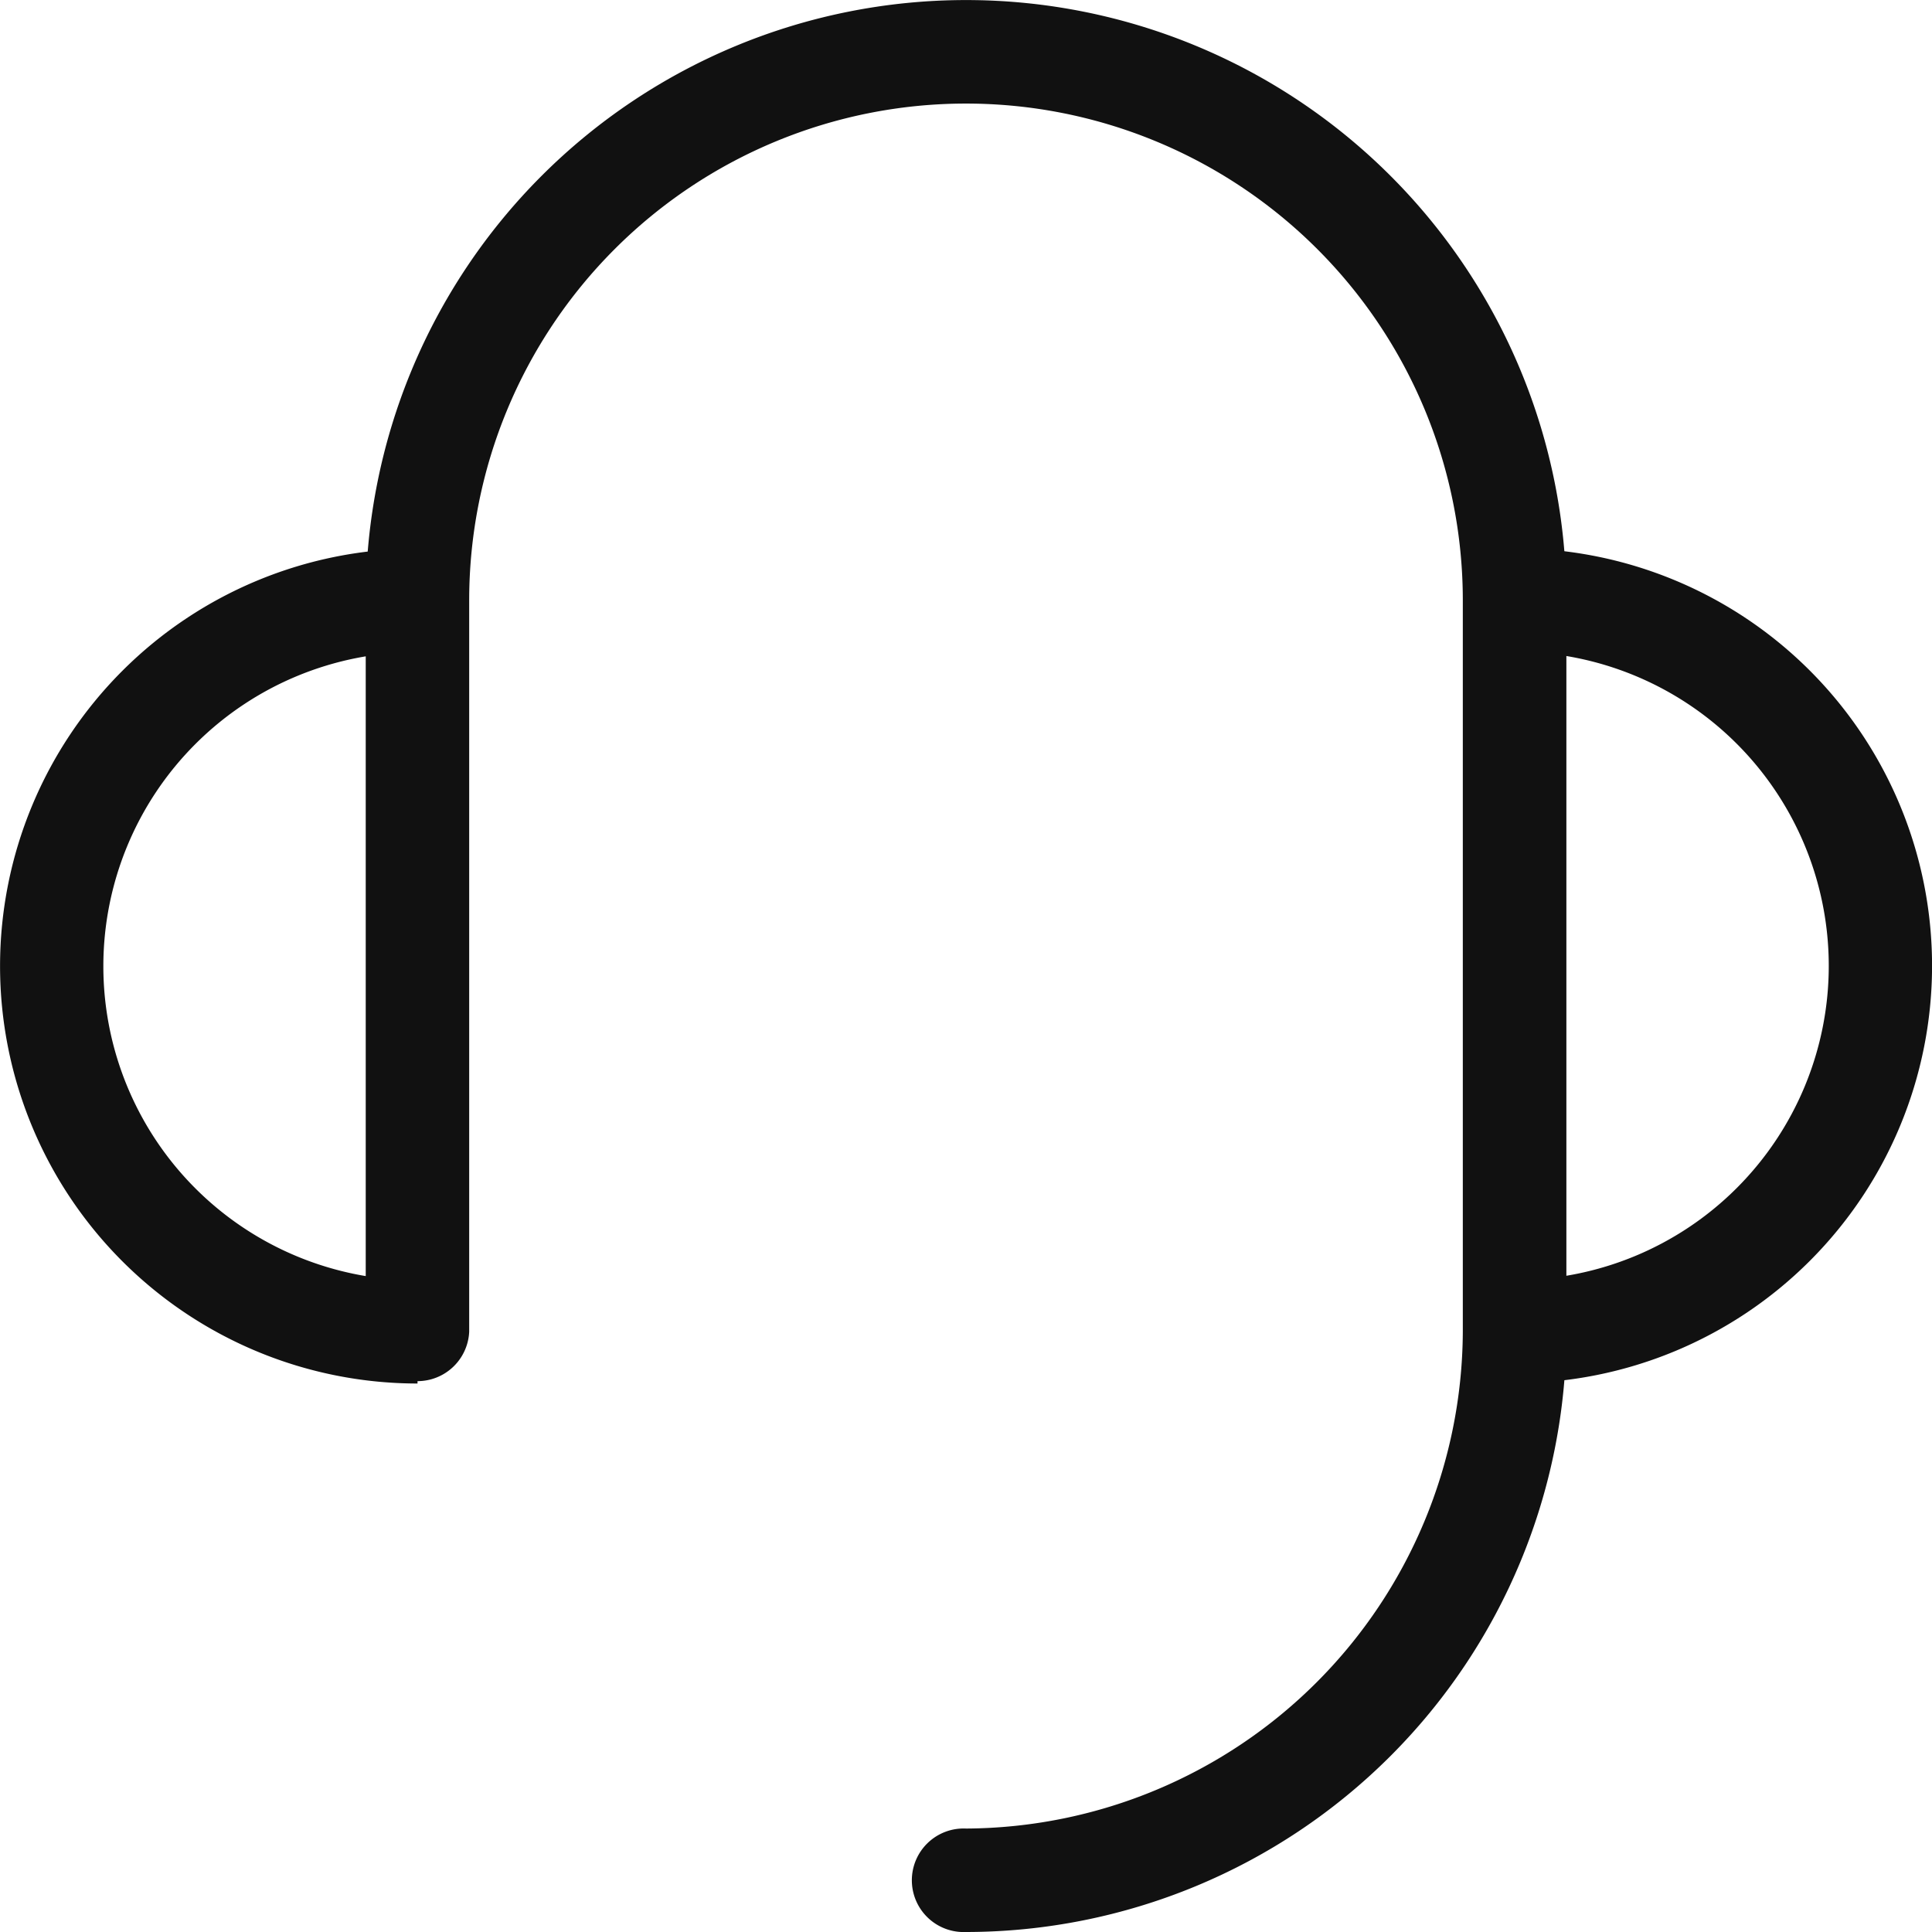
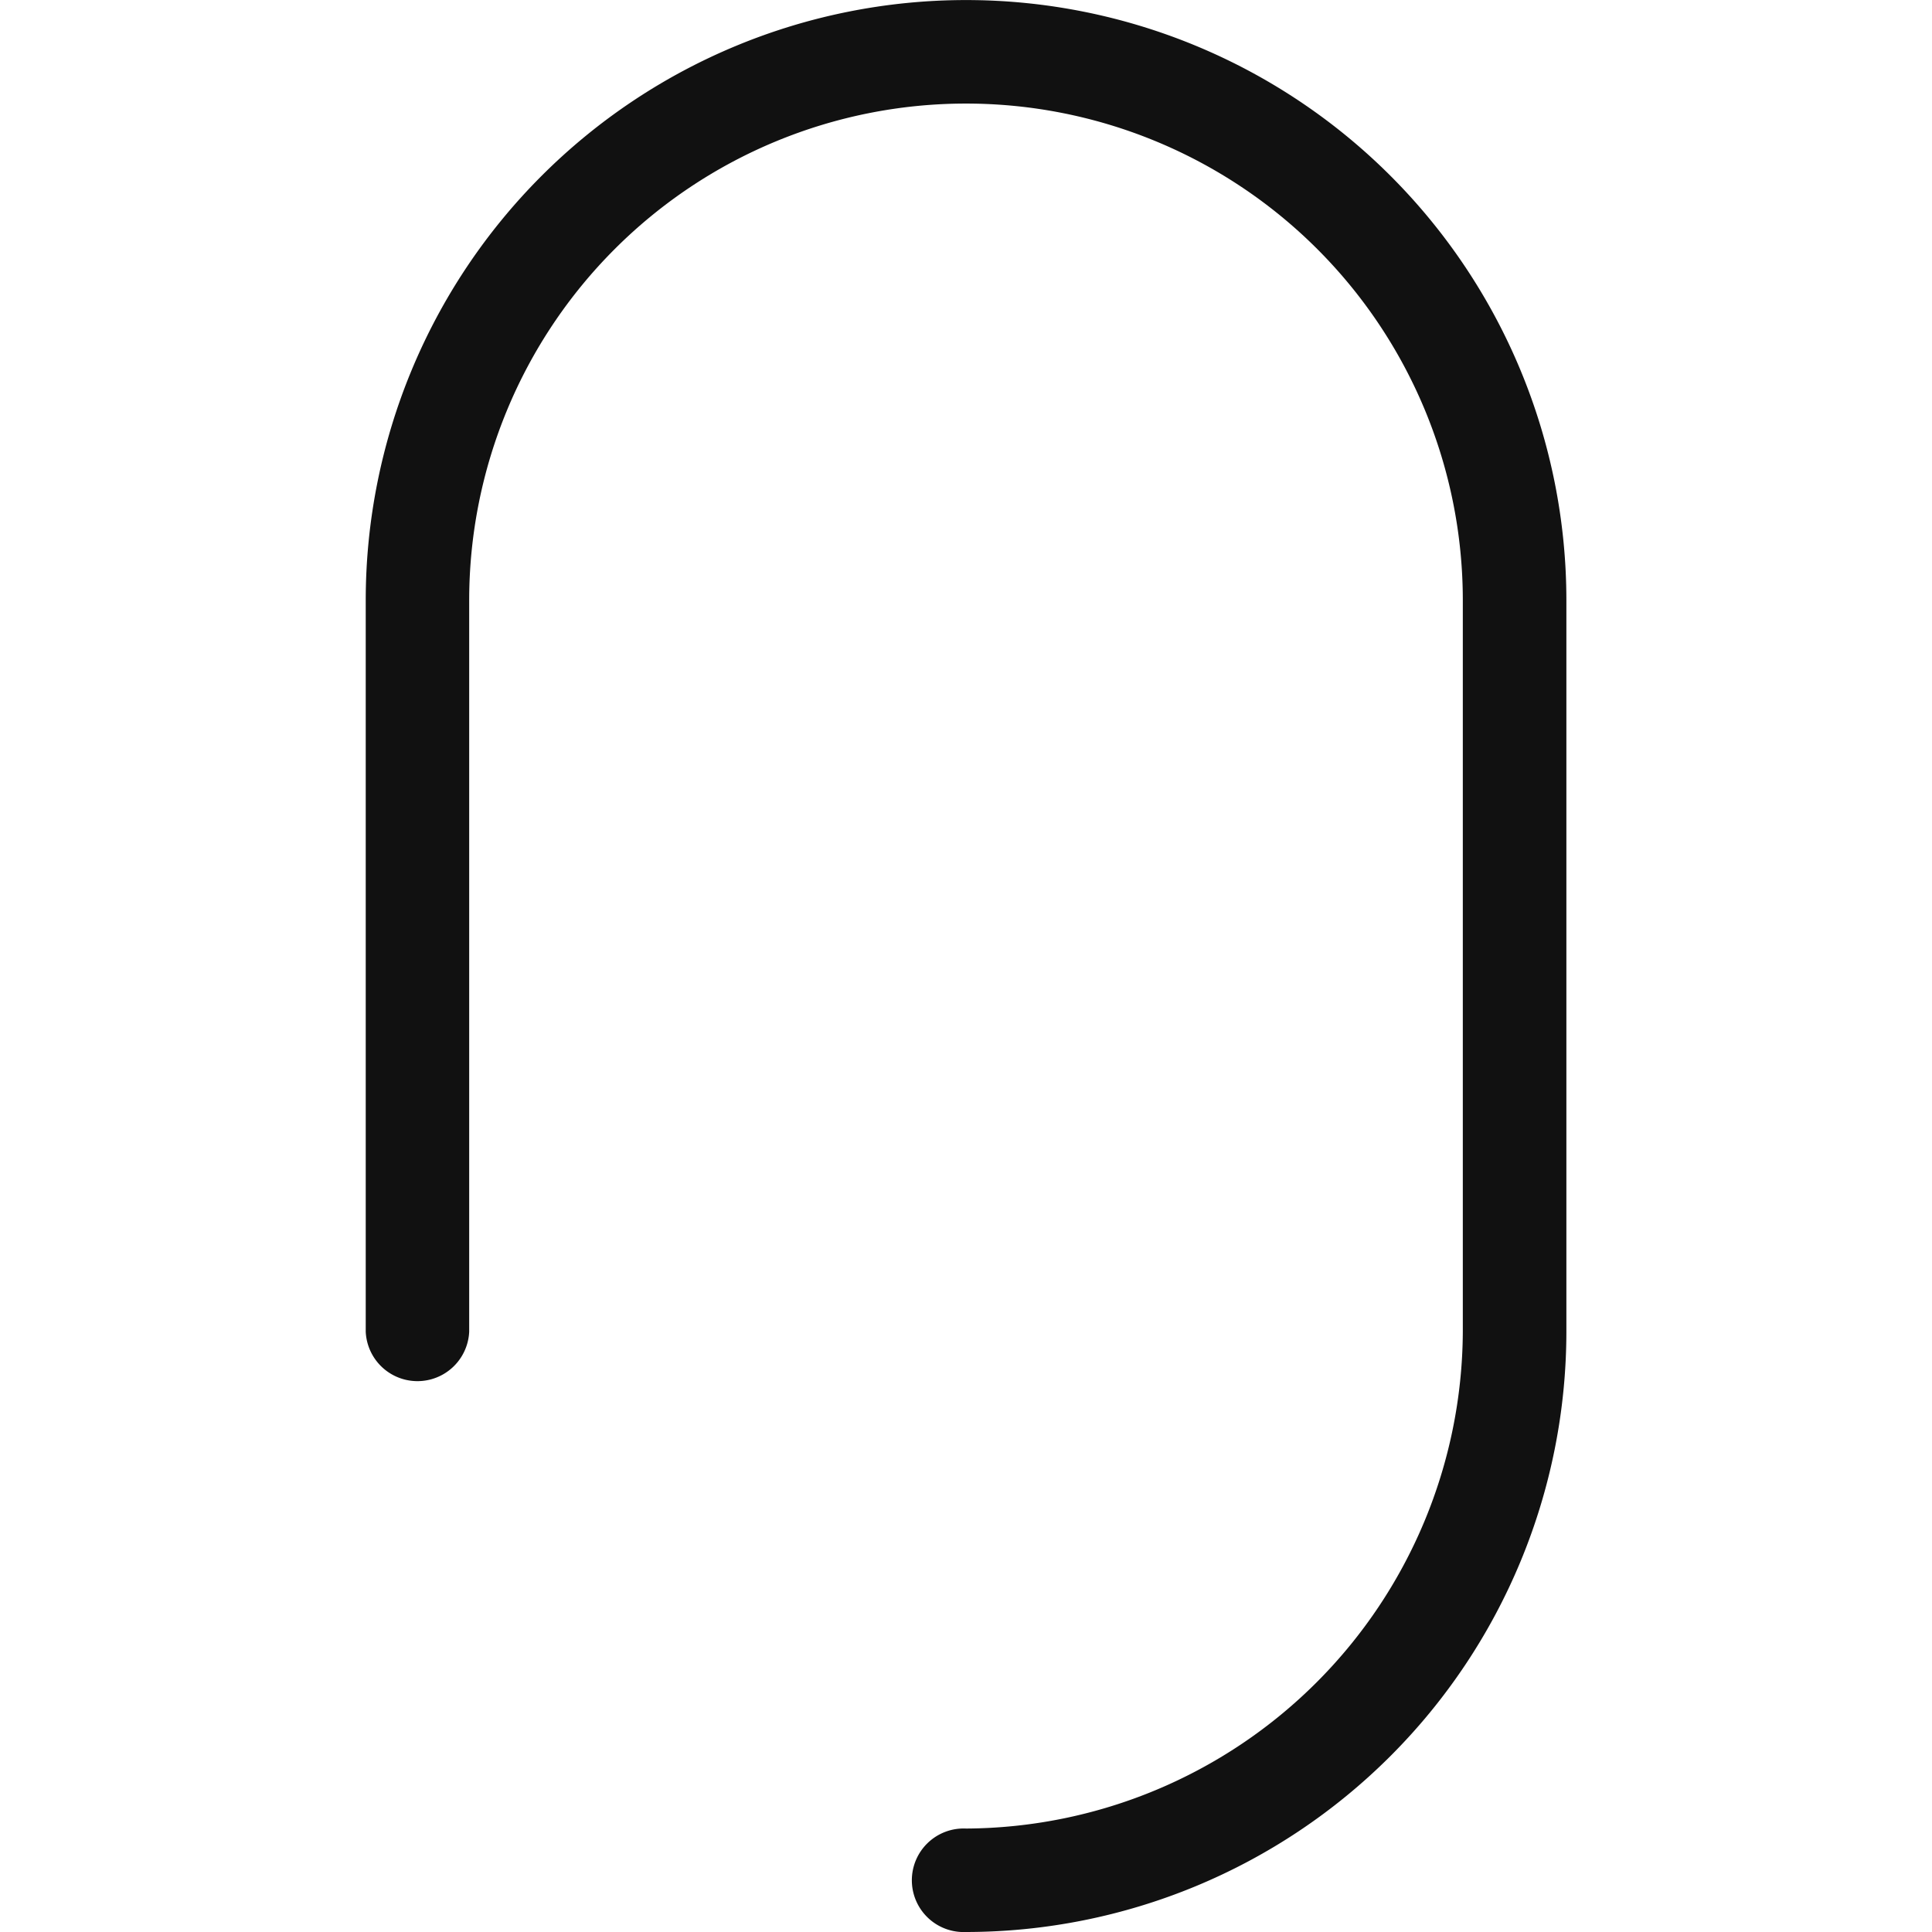
<svg xmlns="http://www.w3.org/2000/svg" width="17.834" height="17.834" viewBox="0 0 17.834 17.834">
  <defs>
    <style>.a{fill:#111;}</style>
  </defs>
-   <path class="a" d="M48.114,313.2v-.955a2.9,2.9,0,1,0,0-5.8v-.955a3.853,3.853,0,1,1,0,7.707Zm-10.127,0a3.853,3.853,0,1,1,0-7.707v.955a2.9,2.9,0,0,0,0,5.8v.955Z" transform="translate(-34.133 -300.429)" />
  <path class="a" d="M220.581,51.967a.478.478,0,1,1,0-.955,4.608,4.608,0,0,0,4.586-4.586V39.675a4.586,4.586,0,0,0-9.172,0v6.751a.478.478,0,0,1-.955,0V39.675a5.541,5.541,0,0,1,11.083,0v6.751A5.545,5.545,0,0,1,220.581,51.967Z" transform="translate(-211.664 -34.133)" />
</svg>